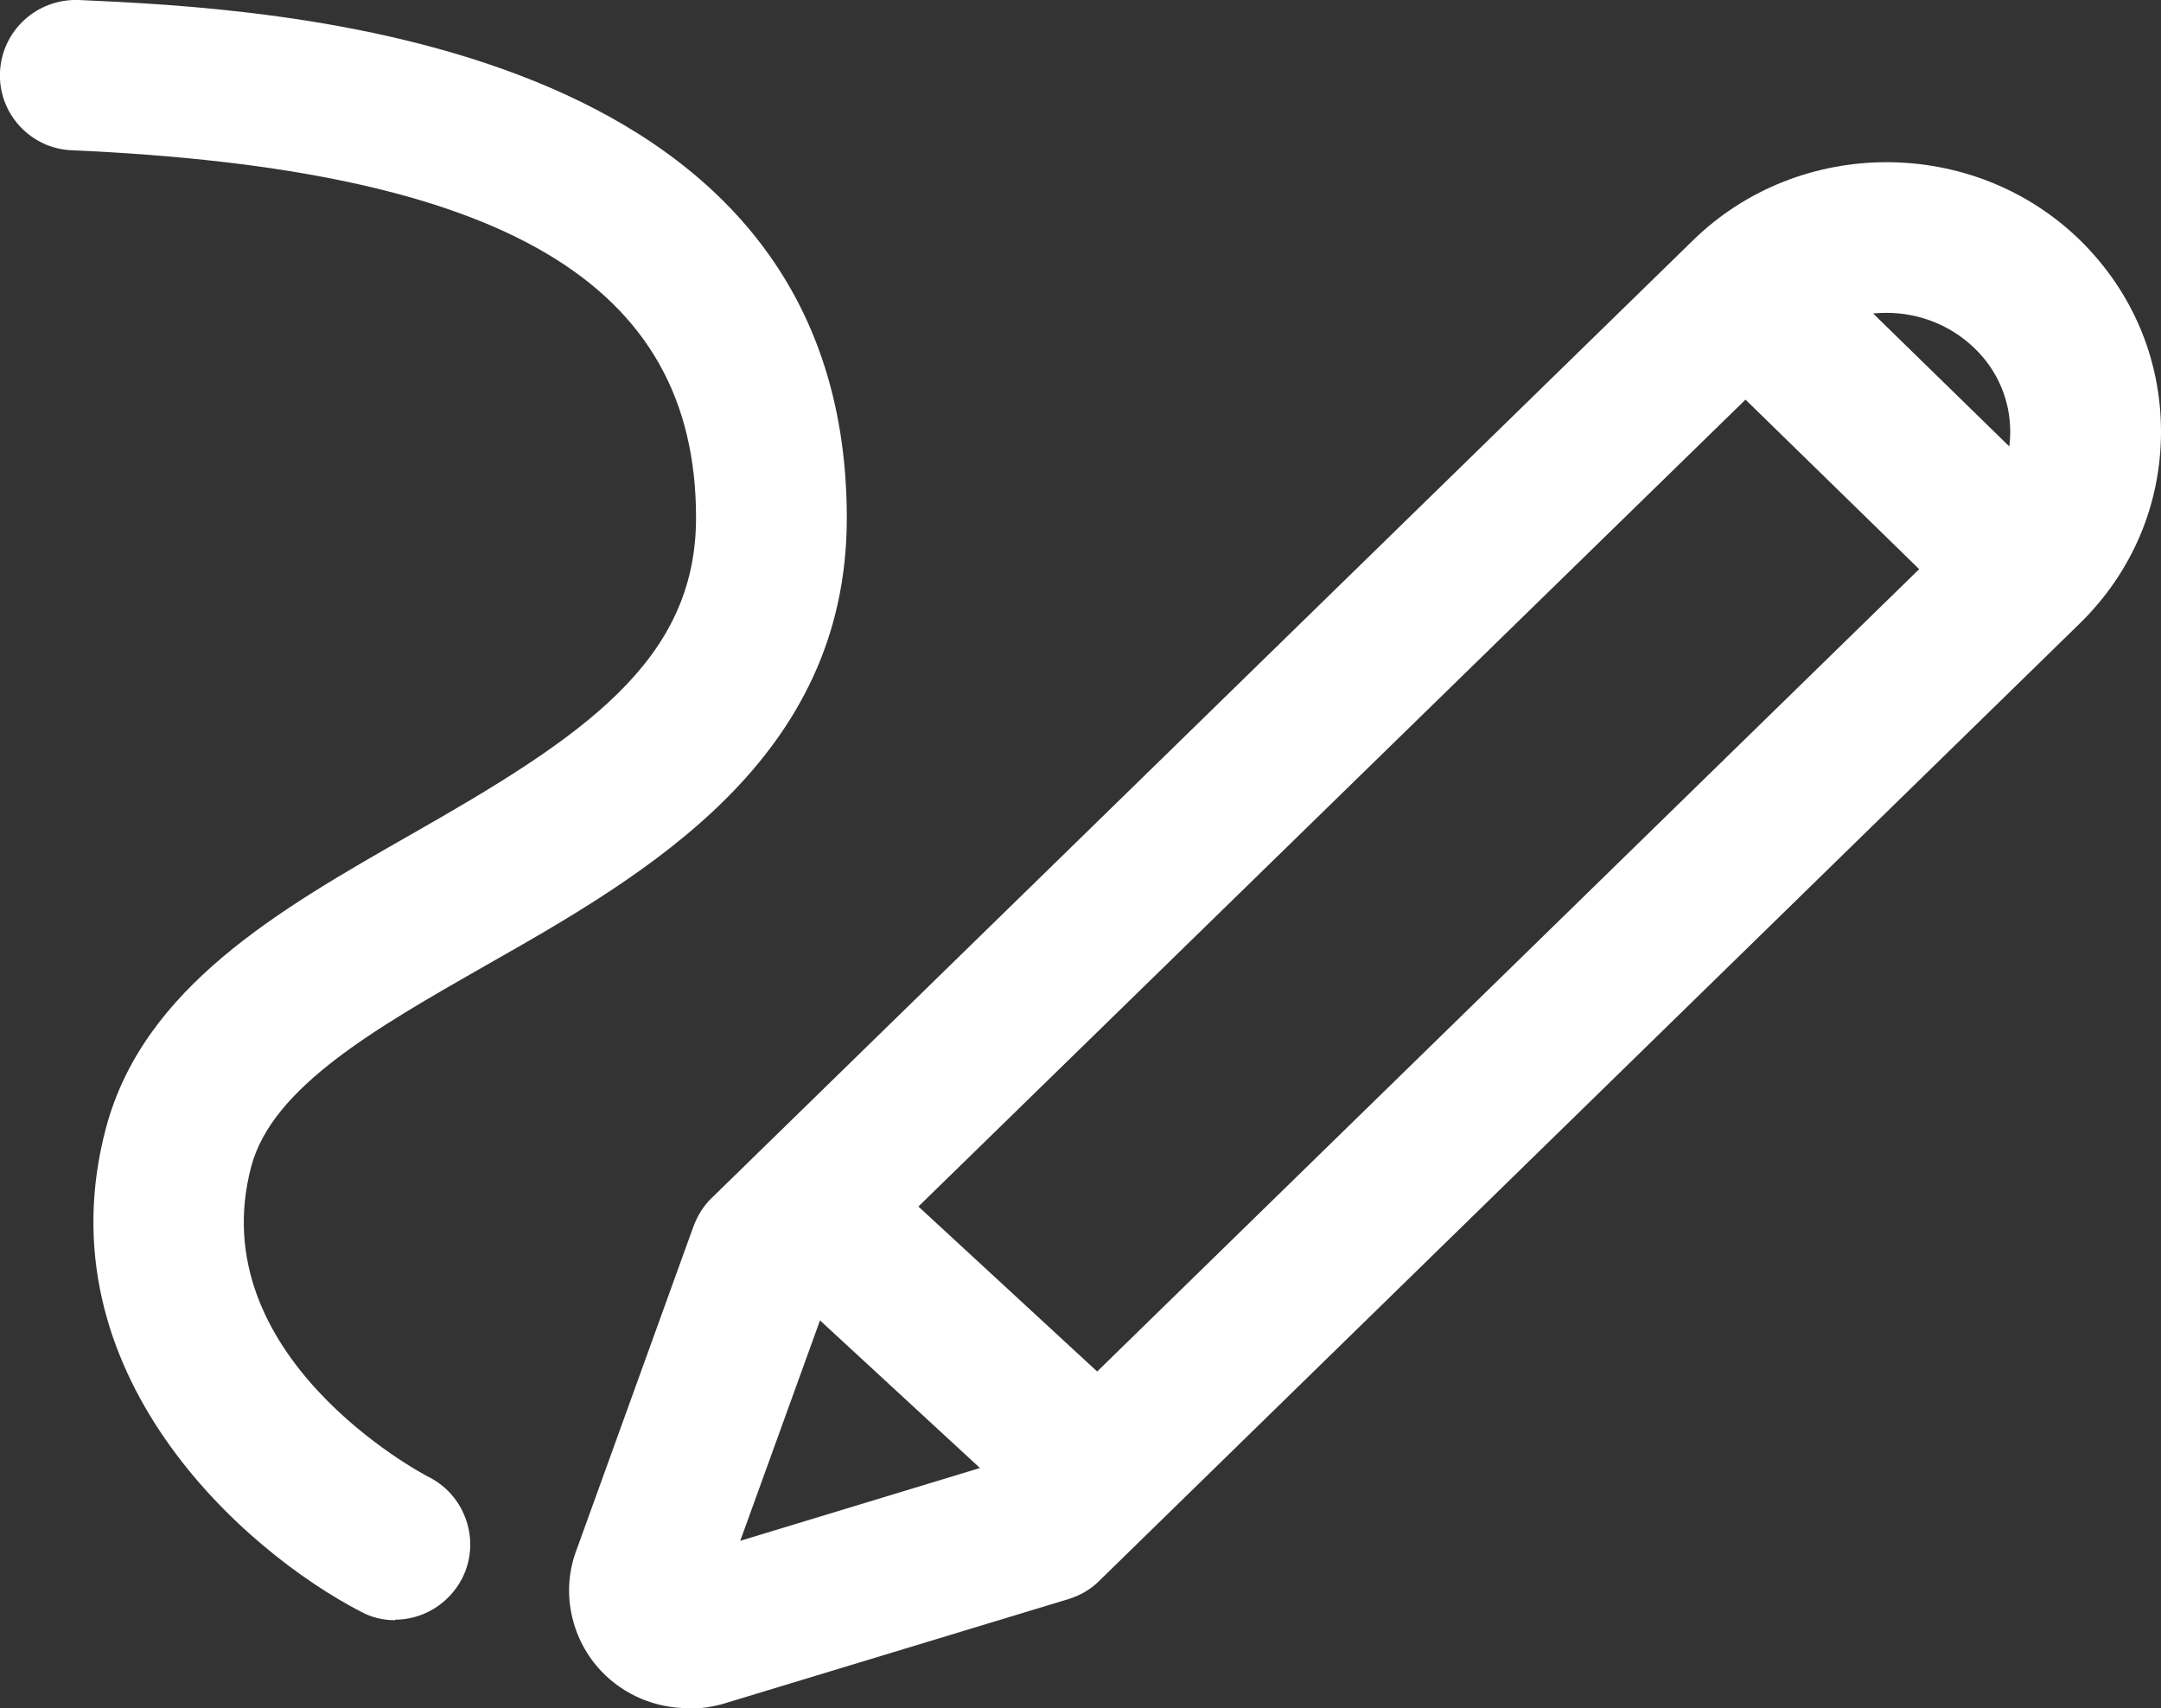
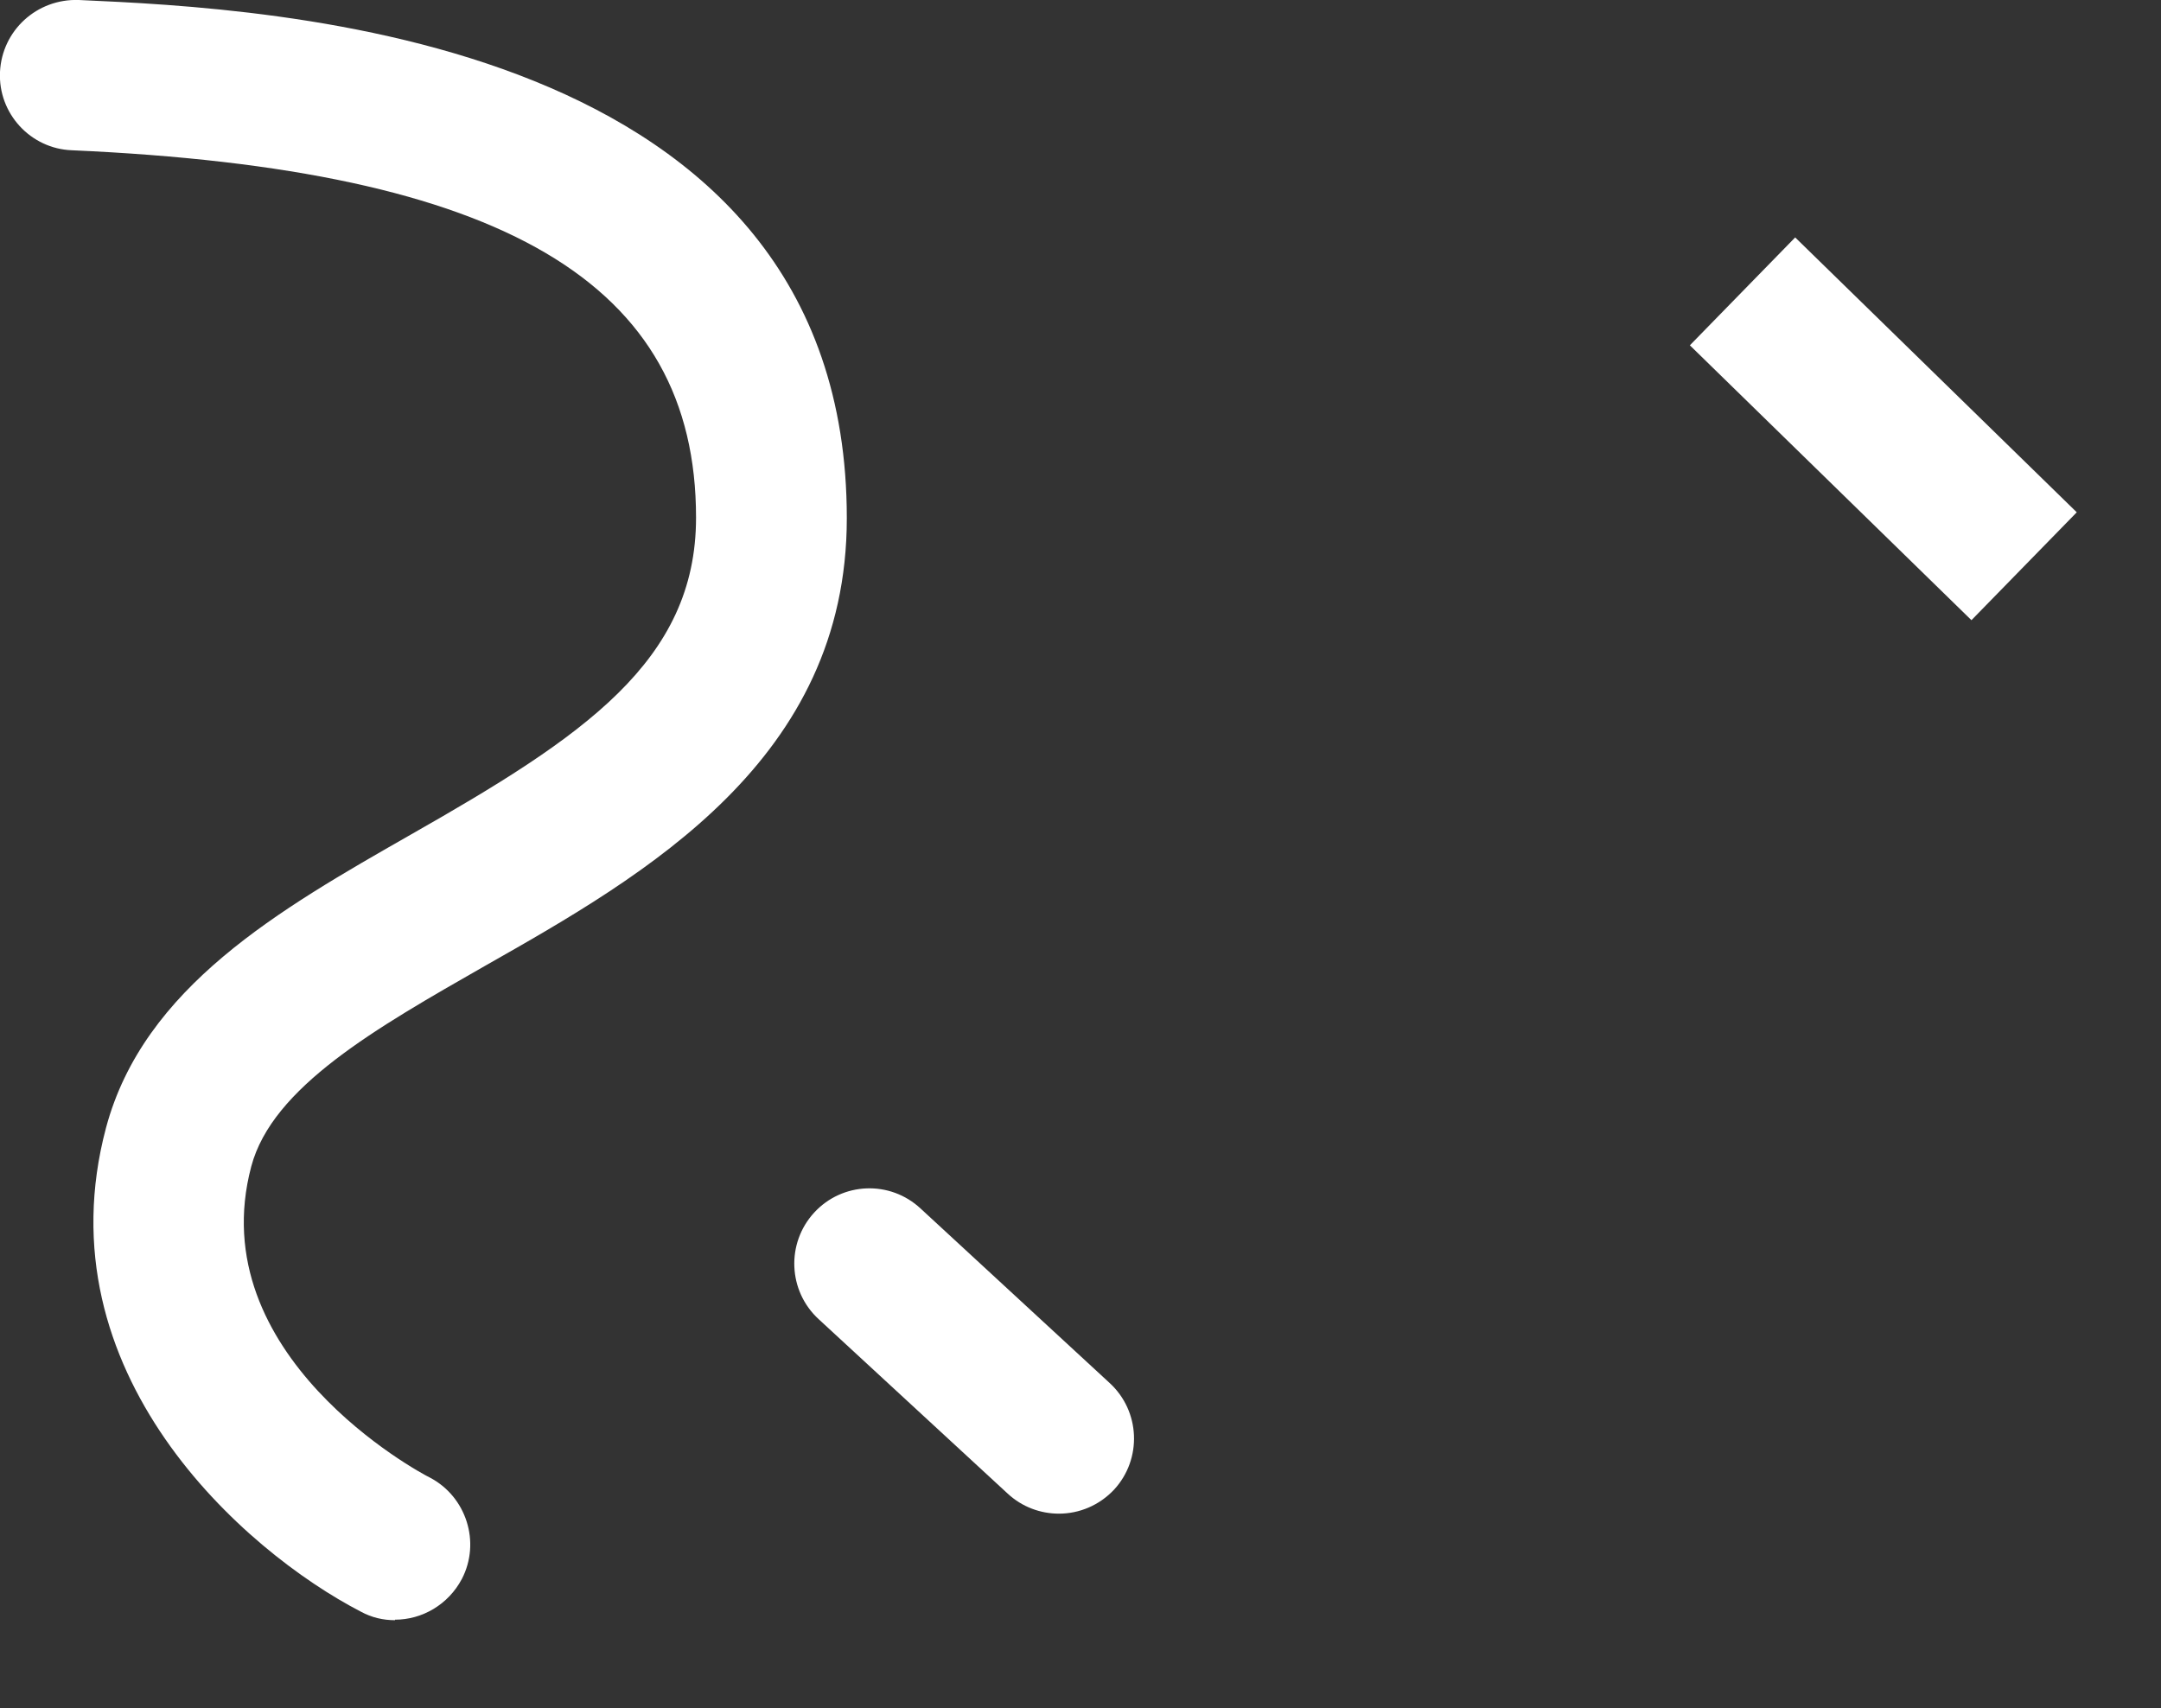
<svg xmlns="http://www.w3.org/2000/svg" id="Layer_2" data-name="Layer 2" viewBox="0 0 43 33.99">
  <rect x="0" y="0" width="43" height="33.99" fill="#333333" stroke="none" />
  <defs>
    <style>
      .cls-1 {
        fill: #fff;
        stroke-width: 0px;
      }
    </style>
  </defs>
  <g id="Layer_1-2" data-name="Layer 1">
    <g id="Stroke-1">
-       <path class="cls-1" d="M13.69,33.99c-.65,0-1.27-.26-1.72-.73-.59-.62-.8-1.52-.53-2.33l2.36-6.53c.08-.21.2-.41.36-.56L33.69,4.78c2.12-2.07,5.58-2.07,7.7,0,1.04,1.02,1.61,2.37,1.61,3.81s-.57,2.79-1.61,3.81l-19.52,19.06c-.17.17-.38.29-.61.36l-6.89,2.09c-.22.06-.45.09-.67.09ZM16.51,25.74l-1.78,4.92,5.3-1.61,19.26-18.8c.46-.45.71-1.04.71-1.66s-.25-1.22-.71-1.66c-.97-.94-2.54-.94-3.51,0l-19.28,18.81Z" />
-     </g>
+       </g>
    <g id="Stroke-3">
      <rect class="cls-1" x="35.97" y="4.61" width="3" height="7.83" transform="translate(5.2 29.39) rotate(-45.69)" />
    </g>
    <g id="Stroke-5">
      <path class="cls-1" d="M21.07,30.12c-.36,0-.73-.13-1.02-.4l-3.76-3.47c-.61-.56-.65-1.51-.09-2.12.56-.61,1.51-.65,2.12-.08l3.76,3.47c.61.56.65,1.51.09,2.12-.3.32-.7.48-1.1.48Z" />
    </g>
    <g id="Stroke-7">
      <path class="cls-1" d="M7.86,32.24c-.23,0-.46-.05-.68-.17-2.32-1.2-6.37-4.75-5.07-9.63.75-2.8,3.45-4.34,6.06-5.83,3.43-1.95,5.68-3.45,5.68-6.31,0-4.67-3.83-6.93-12.42-7.31C.61,2.96-.04,2.26,0,1.43.04.61.73-.03,1.57,0c3.78.17,15.28.69,15.28,10.31,0,4.81-3.99,7.09-7.2,8.91-2.17,1.24-4.23,2.41-4.65,3.99-1,3.76,3.36,6.1,3.55,6.19.73.38,1.02,1.29.64,2.02-.27.51-.79.81-1.33.81Z" />
    </g>
  </g>
</svg>